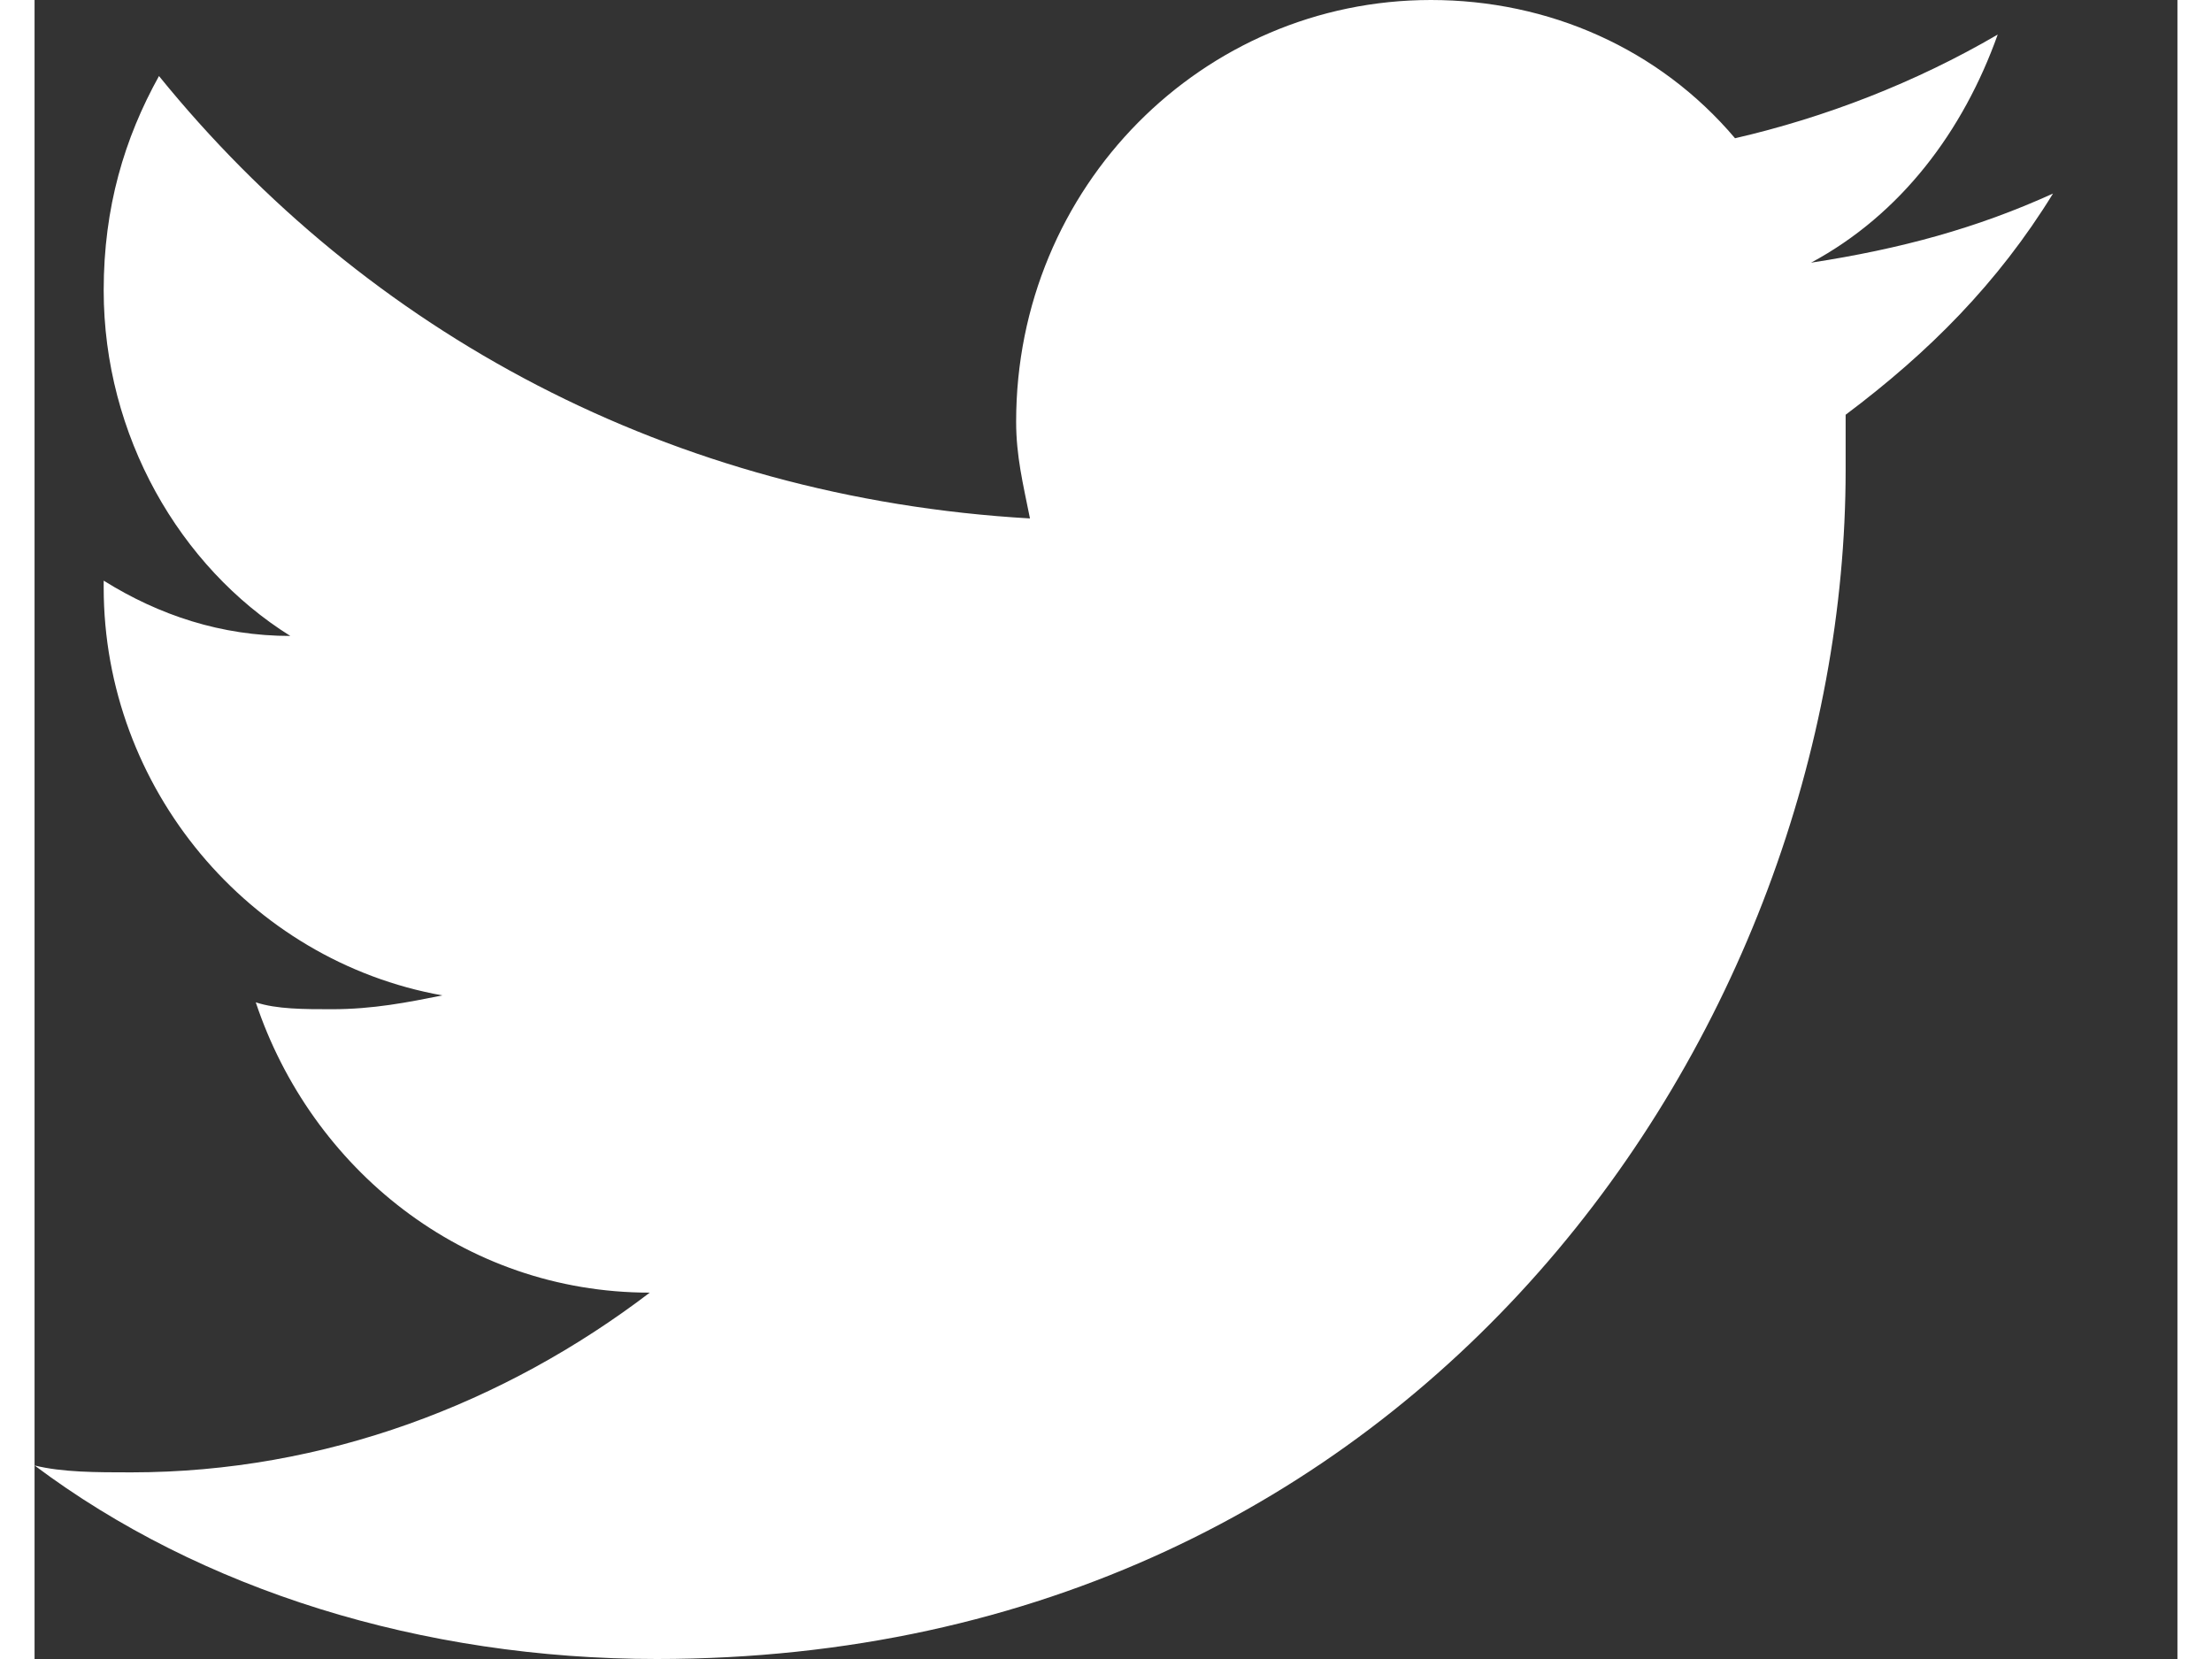
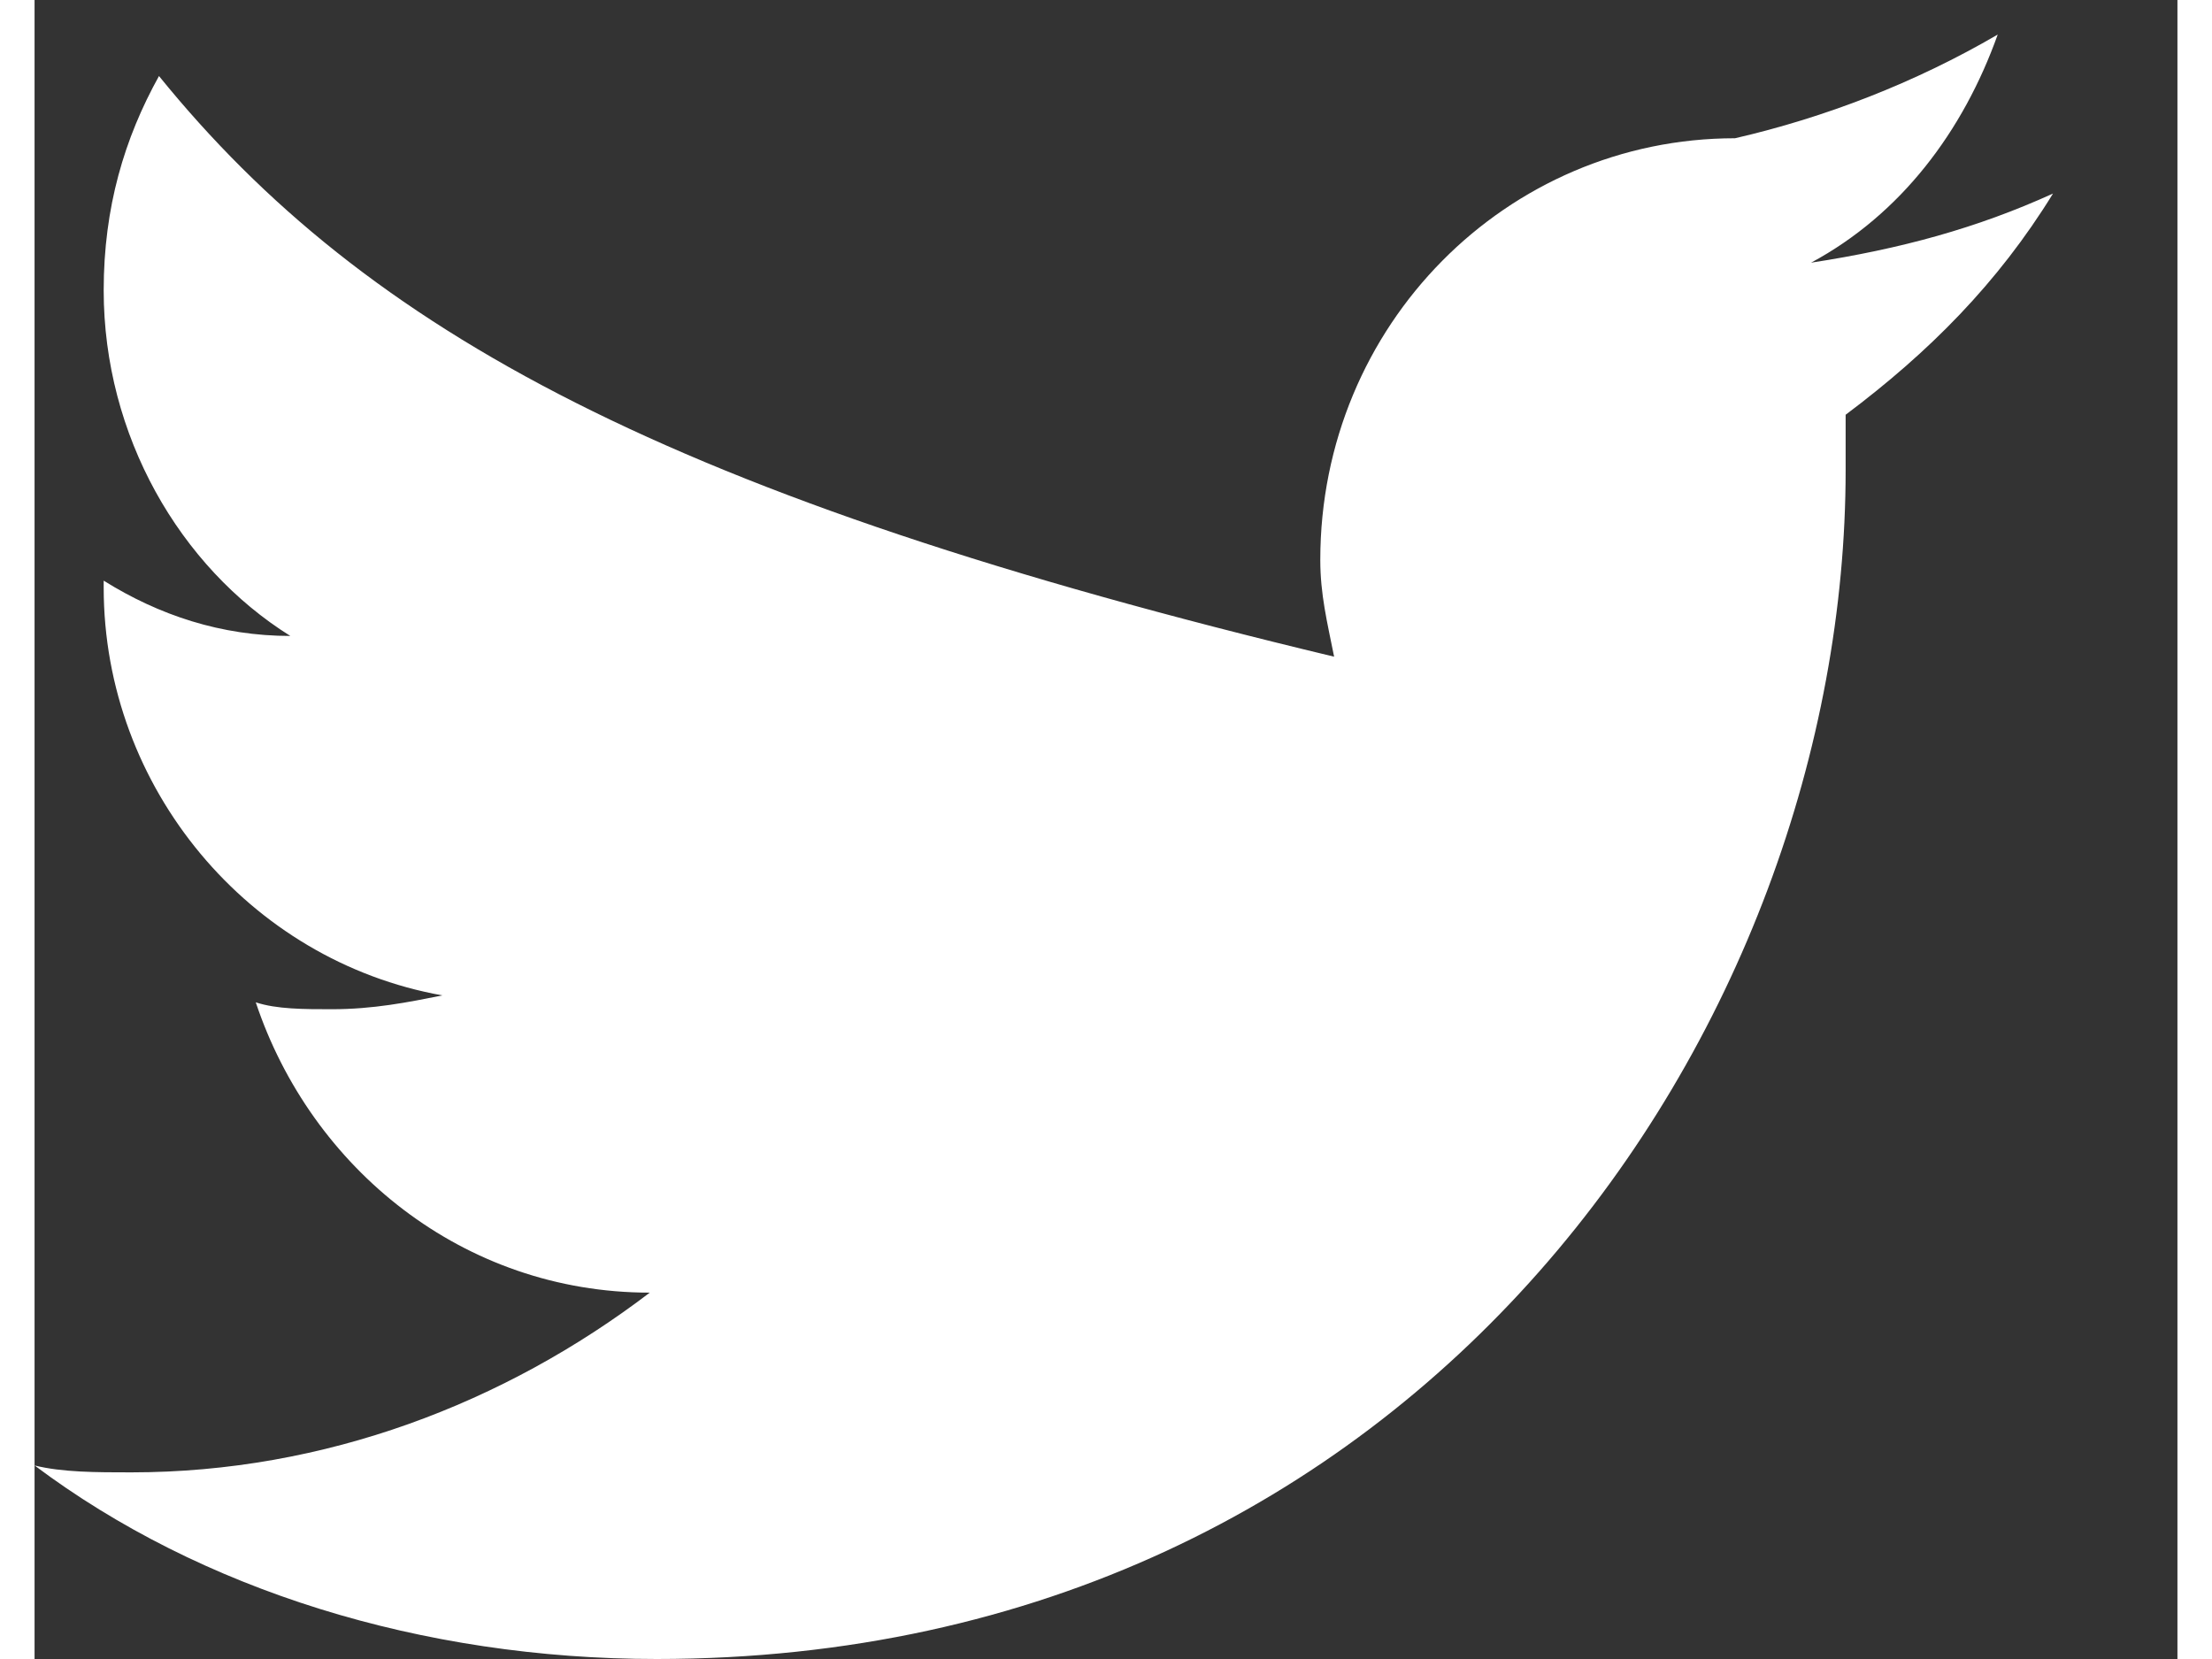
<svg xmlns="http://www.w3.org/2000/svg" id="twitter-icon" viewBox="0 0 31 24" width="20px" height="15px">
  <rect x="0" y="0" width="31" height="24" fill="#333333" stroke="none" />
-   <path d="M29.2 2.8c-1.1 0.5-2.2 0.8-3.5 1 1.3-0.7 2.2-1.9 2.7-3.3 -1.2 0.7-2.5 1.2-3.8 1.5C23.5 0.7 21.9 0 20.2 0c-3.3 0-6 2.7-6 6.1 0 0.5 0.1 0.9 0.2 1.4C9.2 7.2 4.8 4.8 1.8 1.1 1.3 2 1 3 1 4.2c0 2.1 1.1 4 2.7 5 -1 0-1.9-0.3-2.7-0.8v0.1c0 2.9 2.1 5.4 4.9 5.9 -0.5 0.1-1 0.2-1.6 0.2 -0.4 0-0.8 0-1.1-0.1 0.8 2.4 3 4.2 5.7 4.2 -2.1 1.6-4.7 2.6-7.5 2.6 -0.5 0-1 0-1.4-0.1C2.4 23 5.6 24 9 24c11.1 0 17.2-9.2 17.2-17.2 0-0.3 0-0.5 0-0.8C27.4 5.1 28.4 4.1 29.2 2.8" fill="#FFF" />
+   <path d="M29.2 2.8c-1.1 0.5-2.2 0.8-3.5 1 1.3-0.7 2.2-1.9 2.7-3.3 -1.2 0.7-2.5 1.2-3.8 1.5c-3.3 0-6 2.7-6 6.1 0 0.5 0.1 0.9 0.2 1.4C9.2 7.2 4.8 4.8 1.8 1.1 1.3 2 1 3 1 4.2c0 2.1 1.1 4 2.7 5 -1 0-1.9-0.3-2.7-0.8v0.1c0 2.9 2.1 5.4 4.9 5.9 -0.5 0.1-1 0.2-1.6 0.2 -0.4 0-0.8 0-1.1-0.1 0.8 2.4 3 4.2 5.7 4.2 -2.1 1.6-4.7 2.6-7.5 2.6 -0.5 0-1 0-1.4-0.1C2.4 23 5.6 24 9 24c11.1 0 17.2-9.2 17.2-17.2 0-0.3 0-0.5 0-0.8C27.4 5.1 28.4 4.1 29.2 2.8" fill="#FFF" />
</svg>